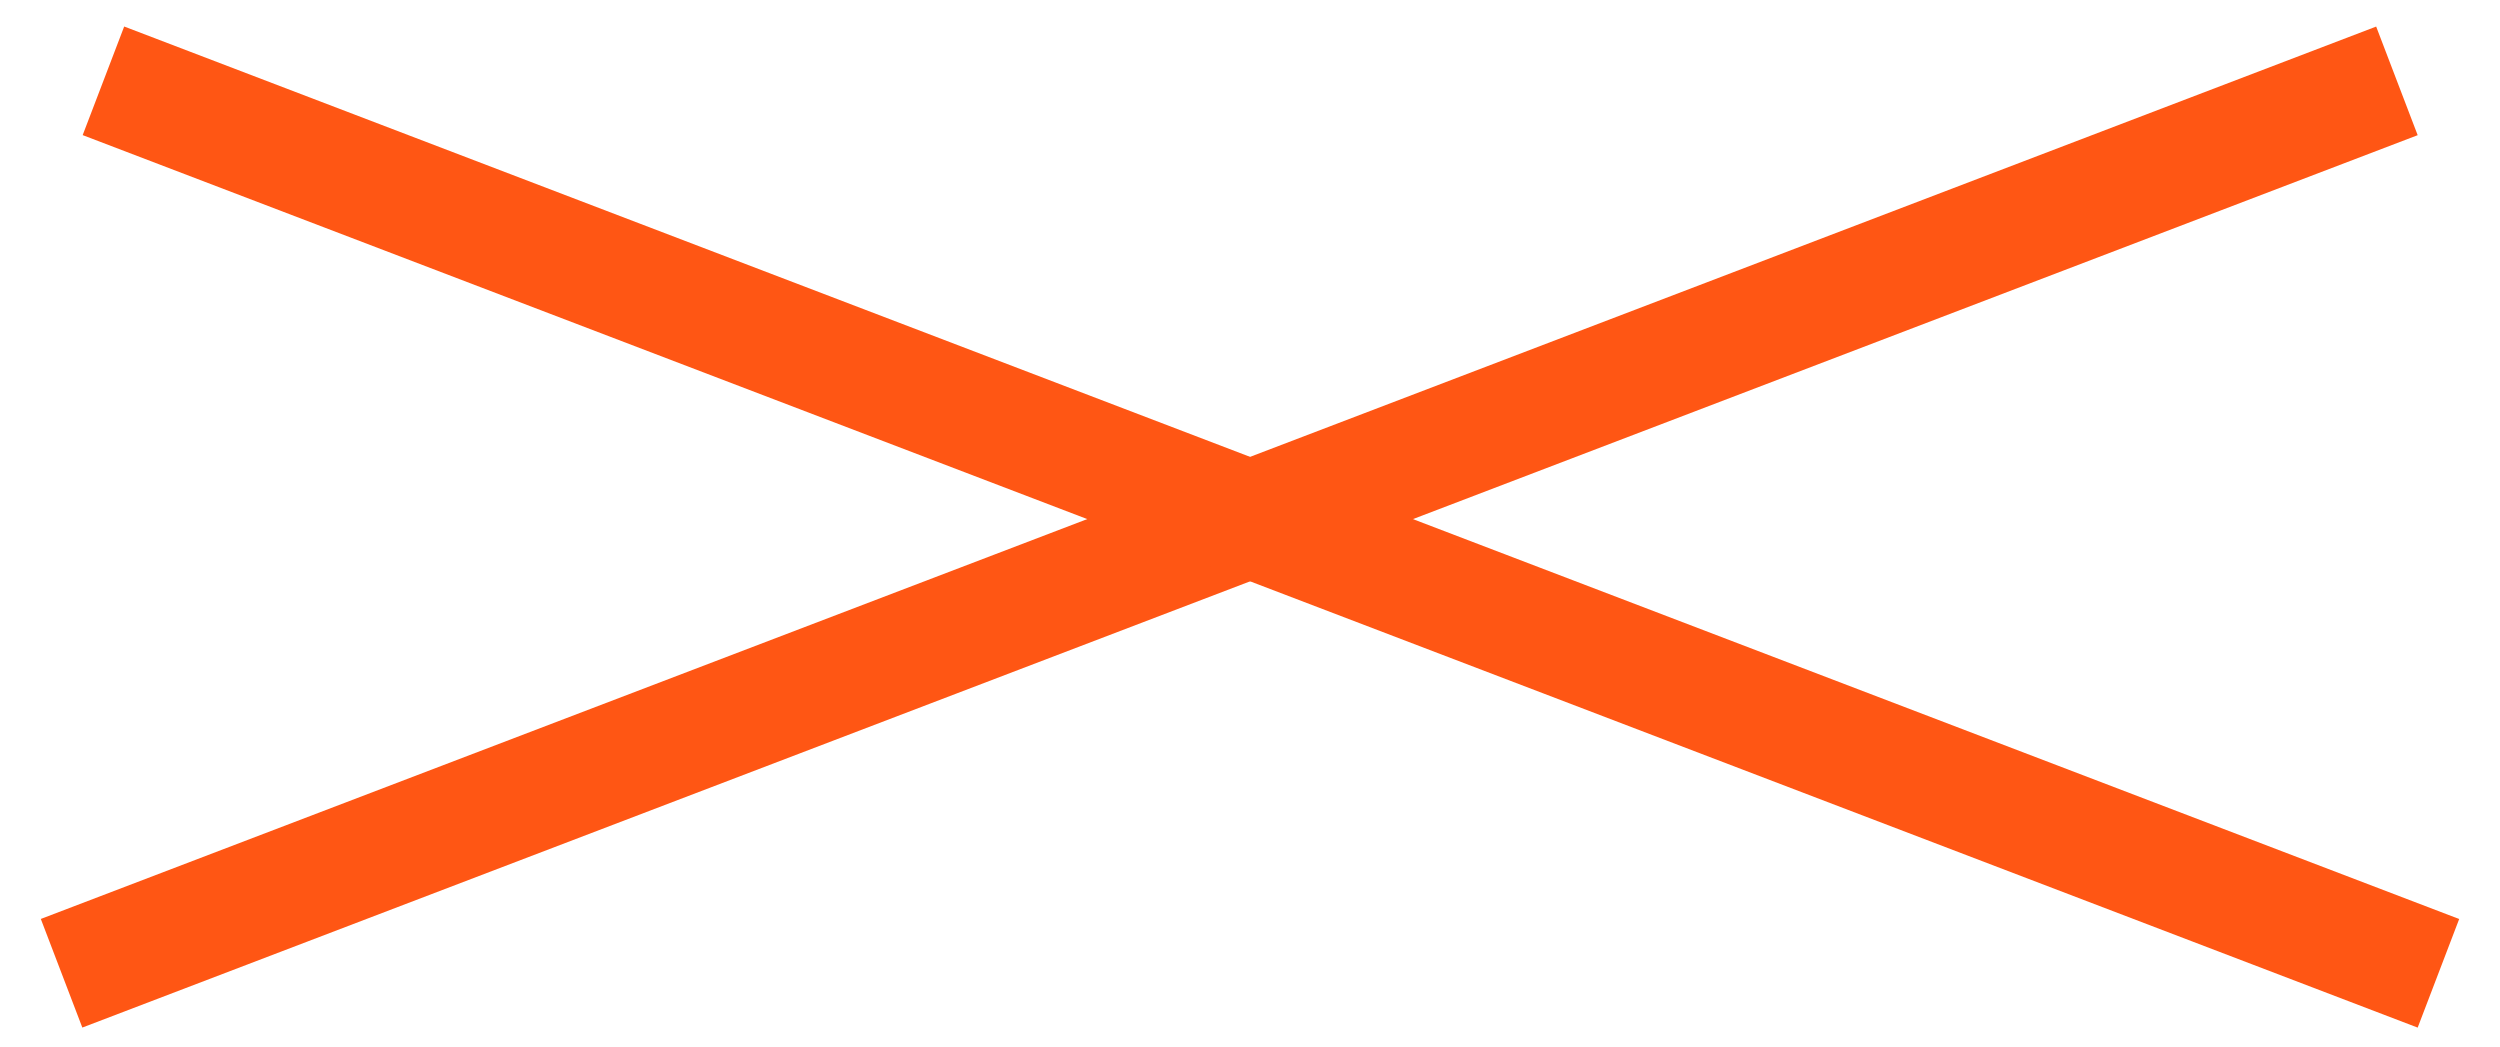
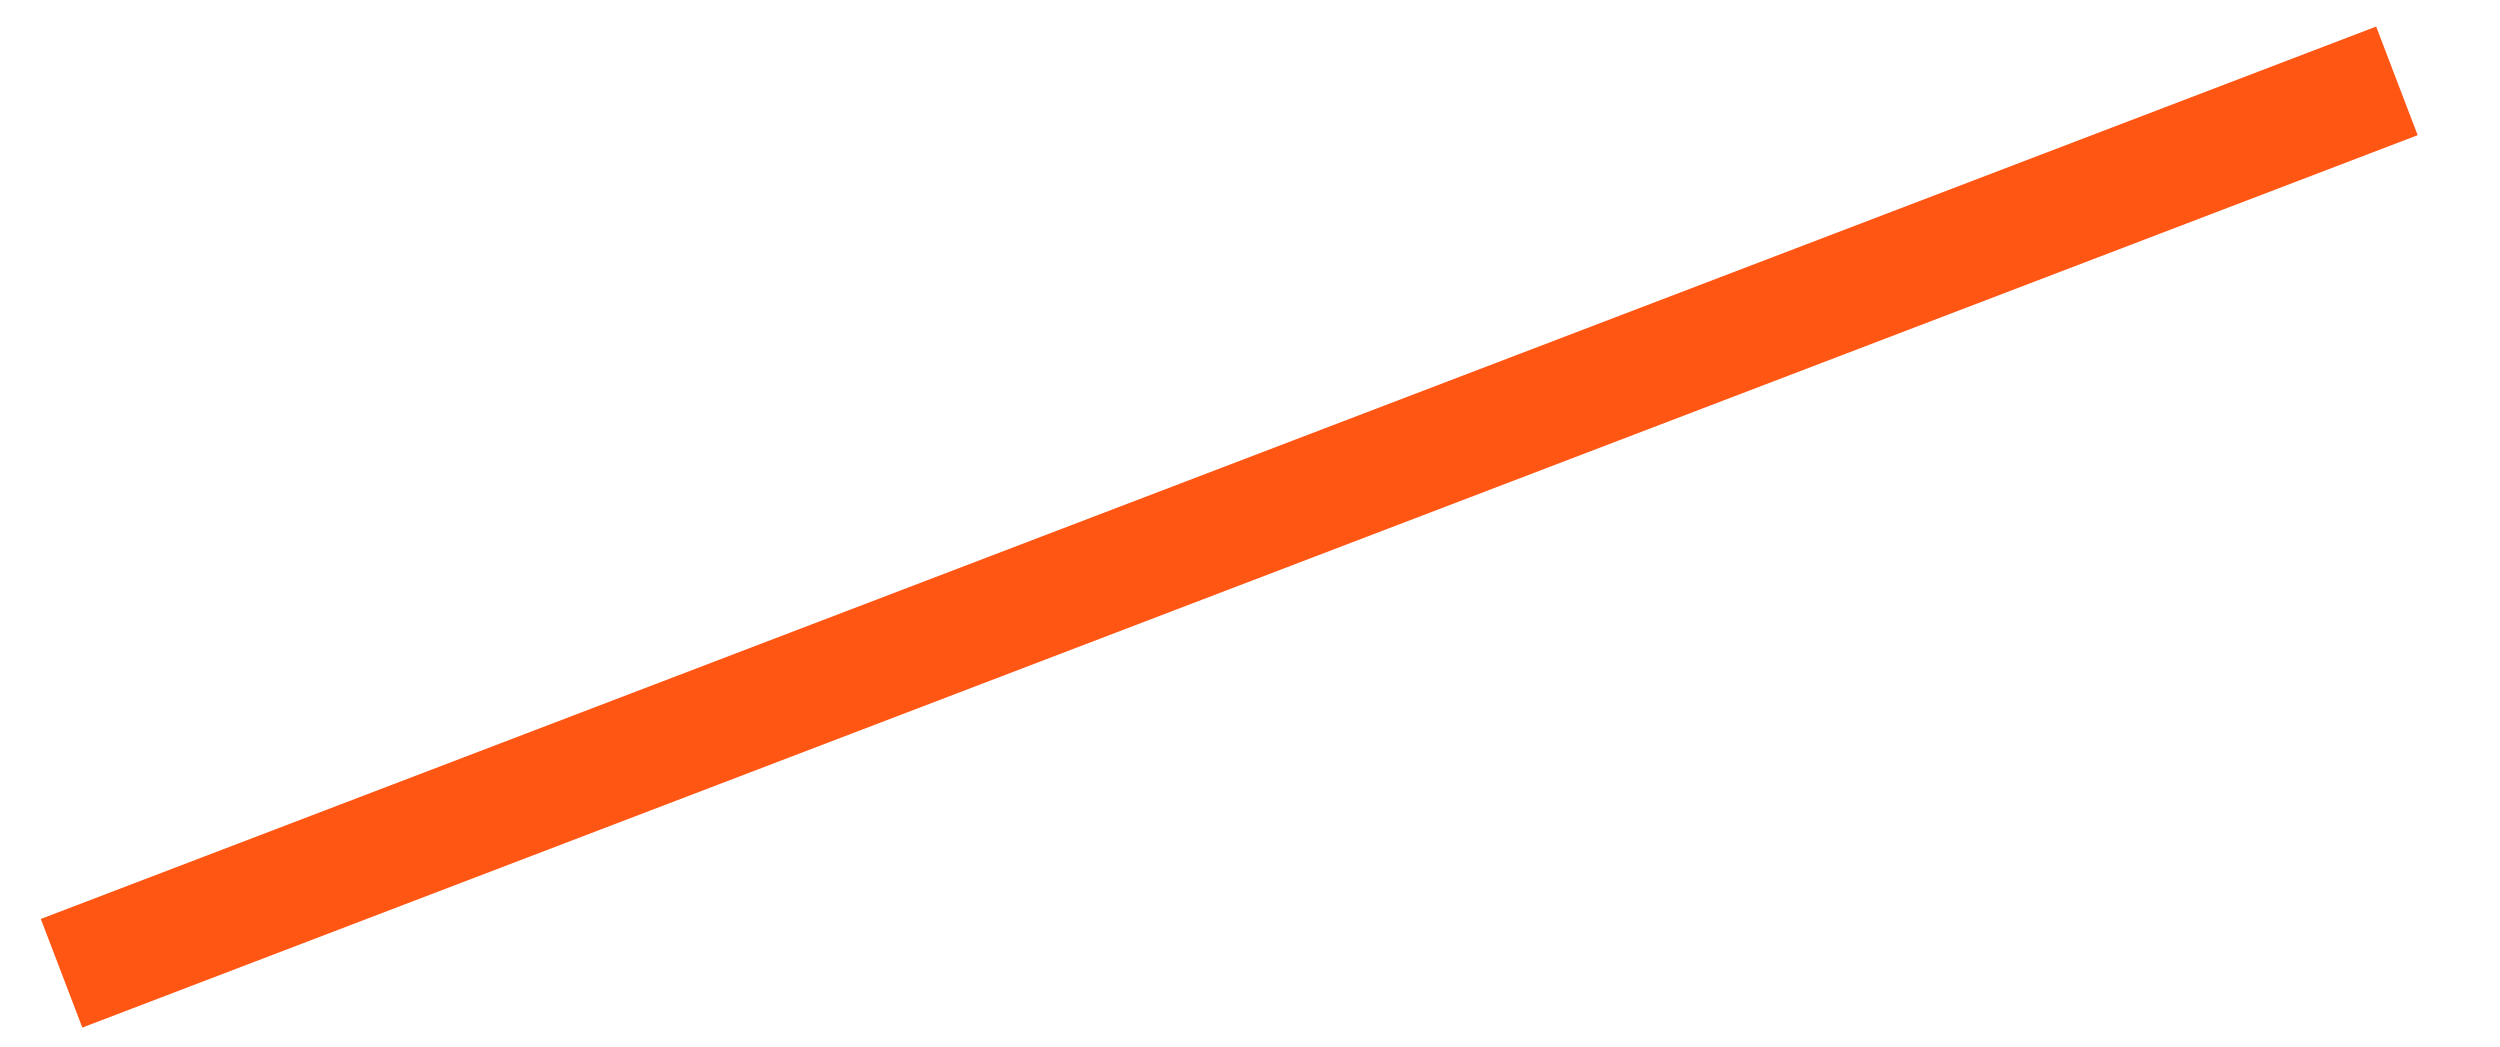
<svg xmlns="http://www.w3.org/2000/svg" width="43" height="18" viewBox="0 0 43 18" fill="none">
  <line x1="1.059" y1="16.74" x2="41.227" y2="1.391" stroke="#FF5614" stroke-width="2" />
-   <line y1="-1" x2="43" y2="-1" transform="matrix(-0.934 -0.357 -0.357 0.934 41.584 17.675)" stroke="#FF5614" stroke-width="2" />
</svg>